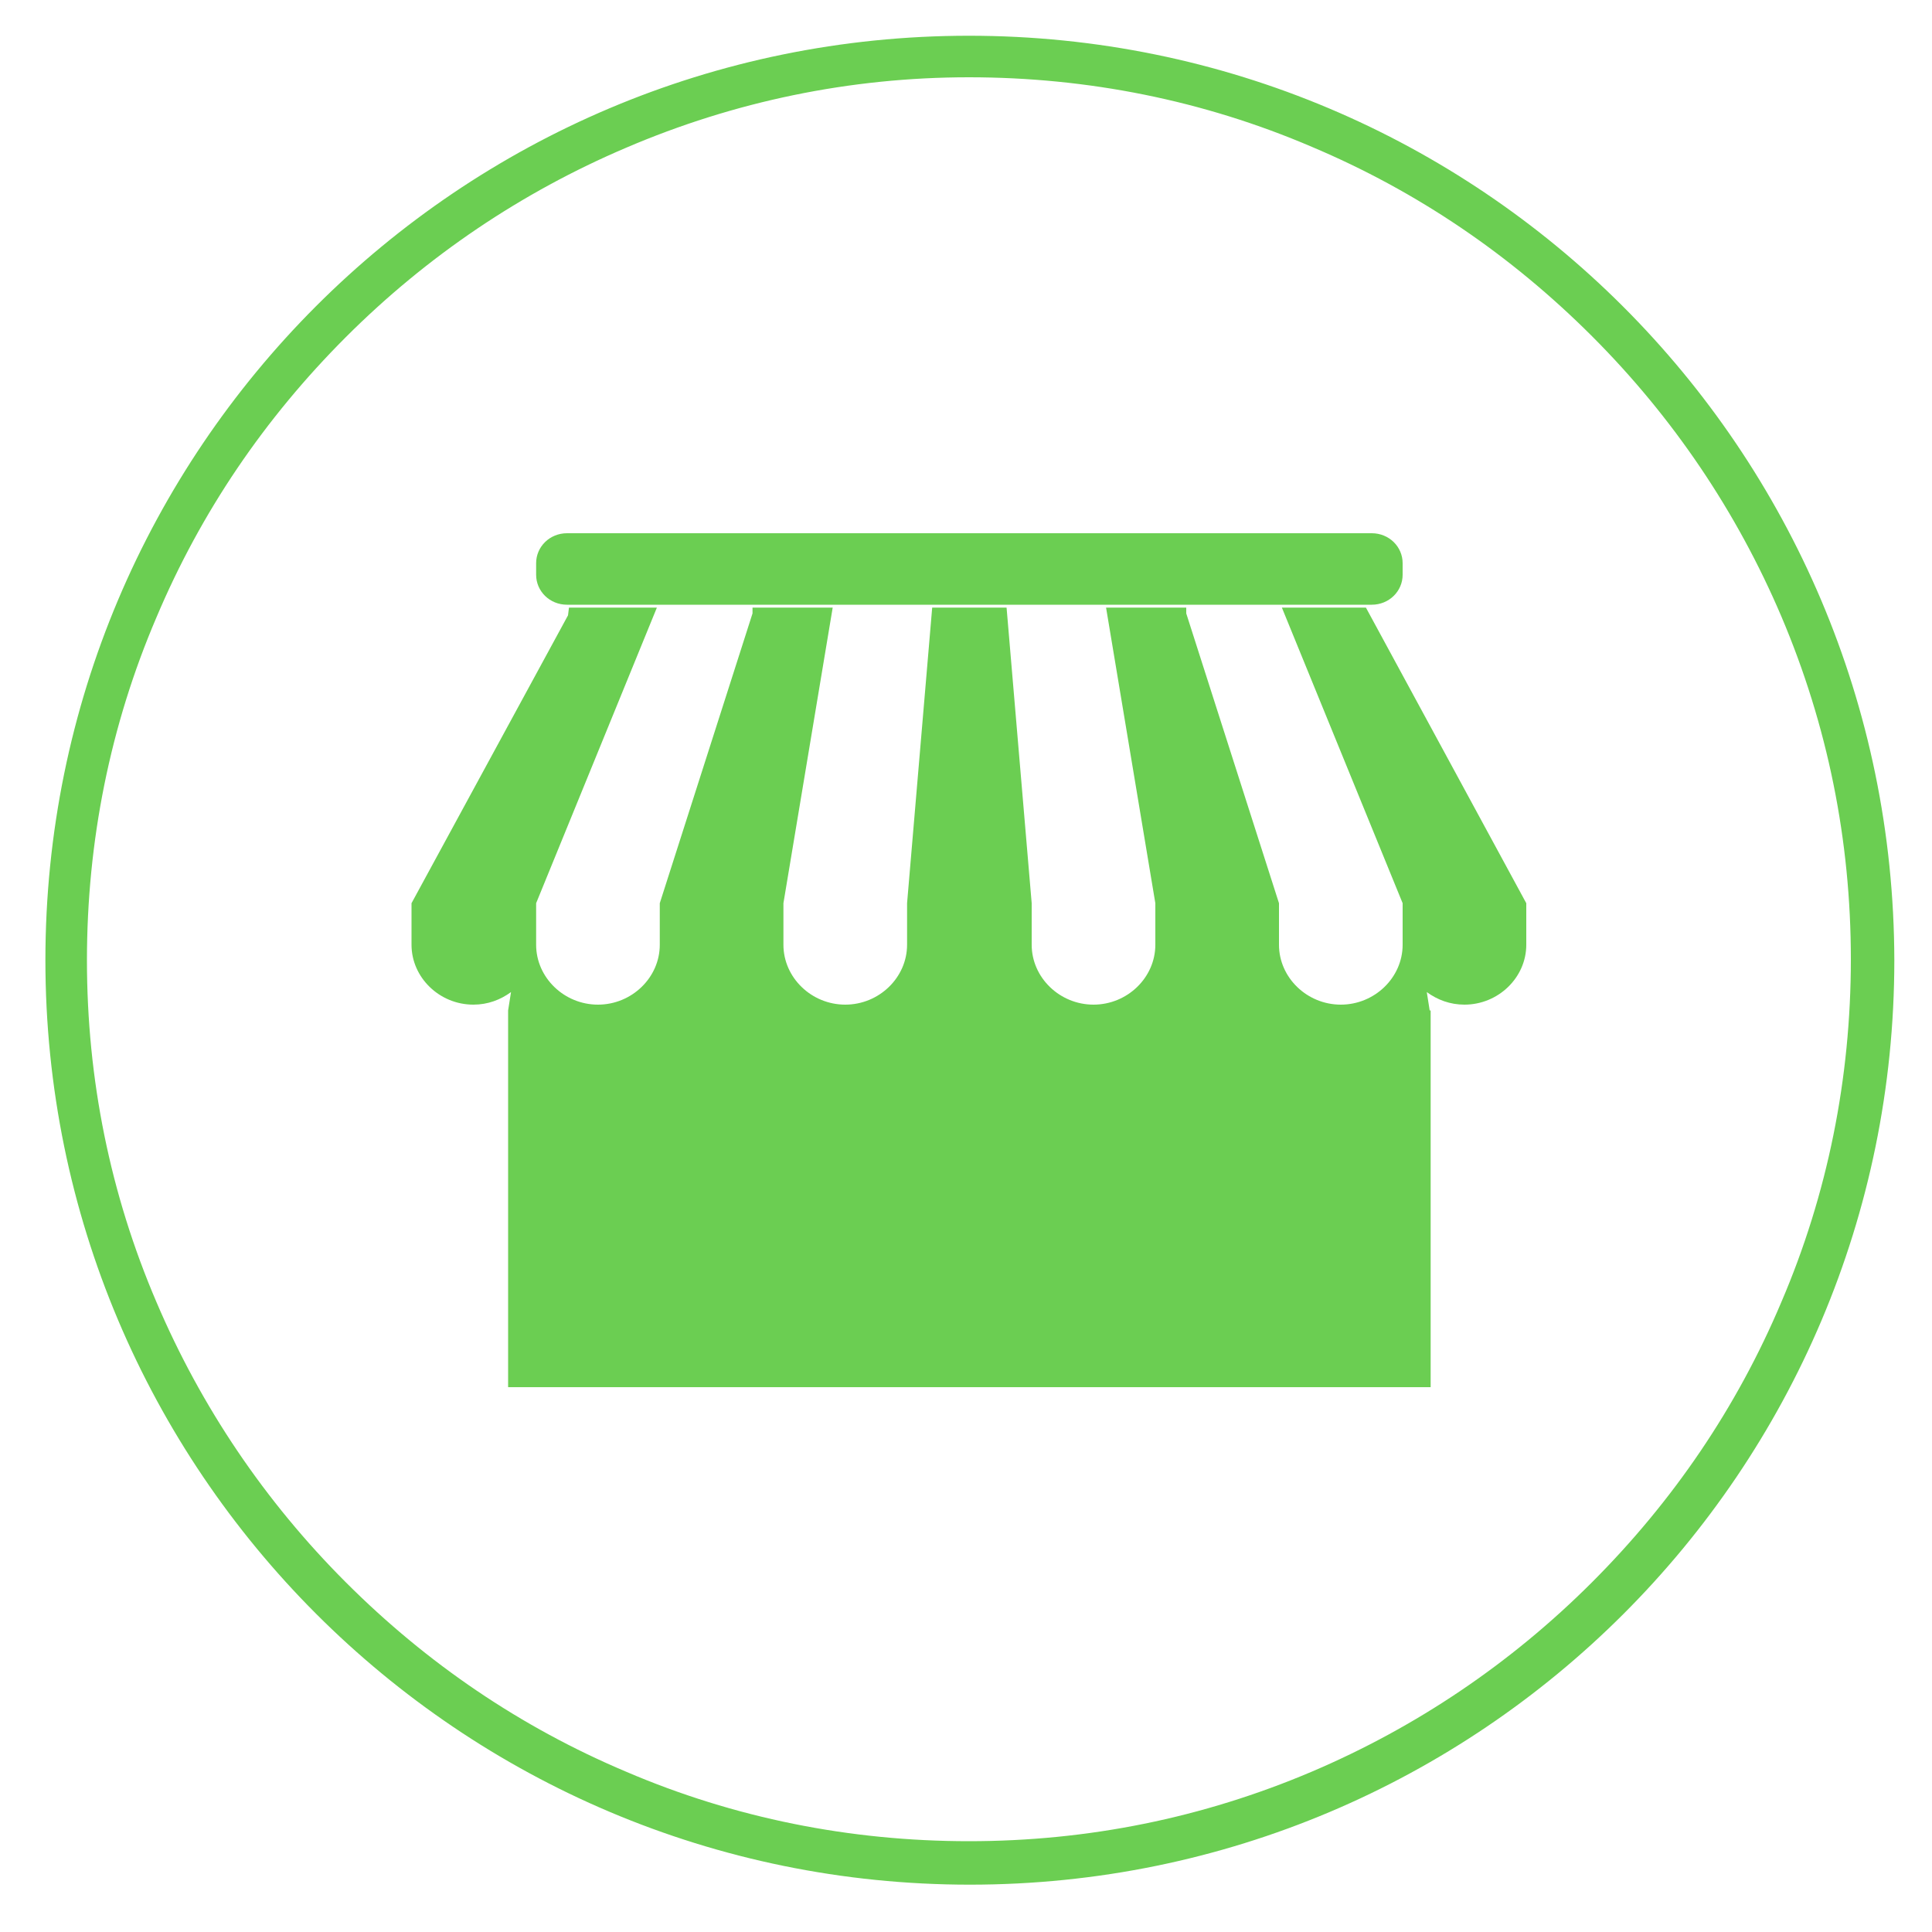
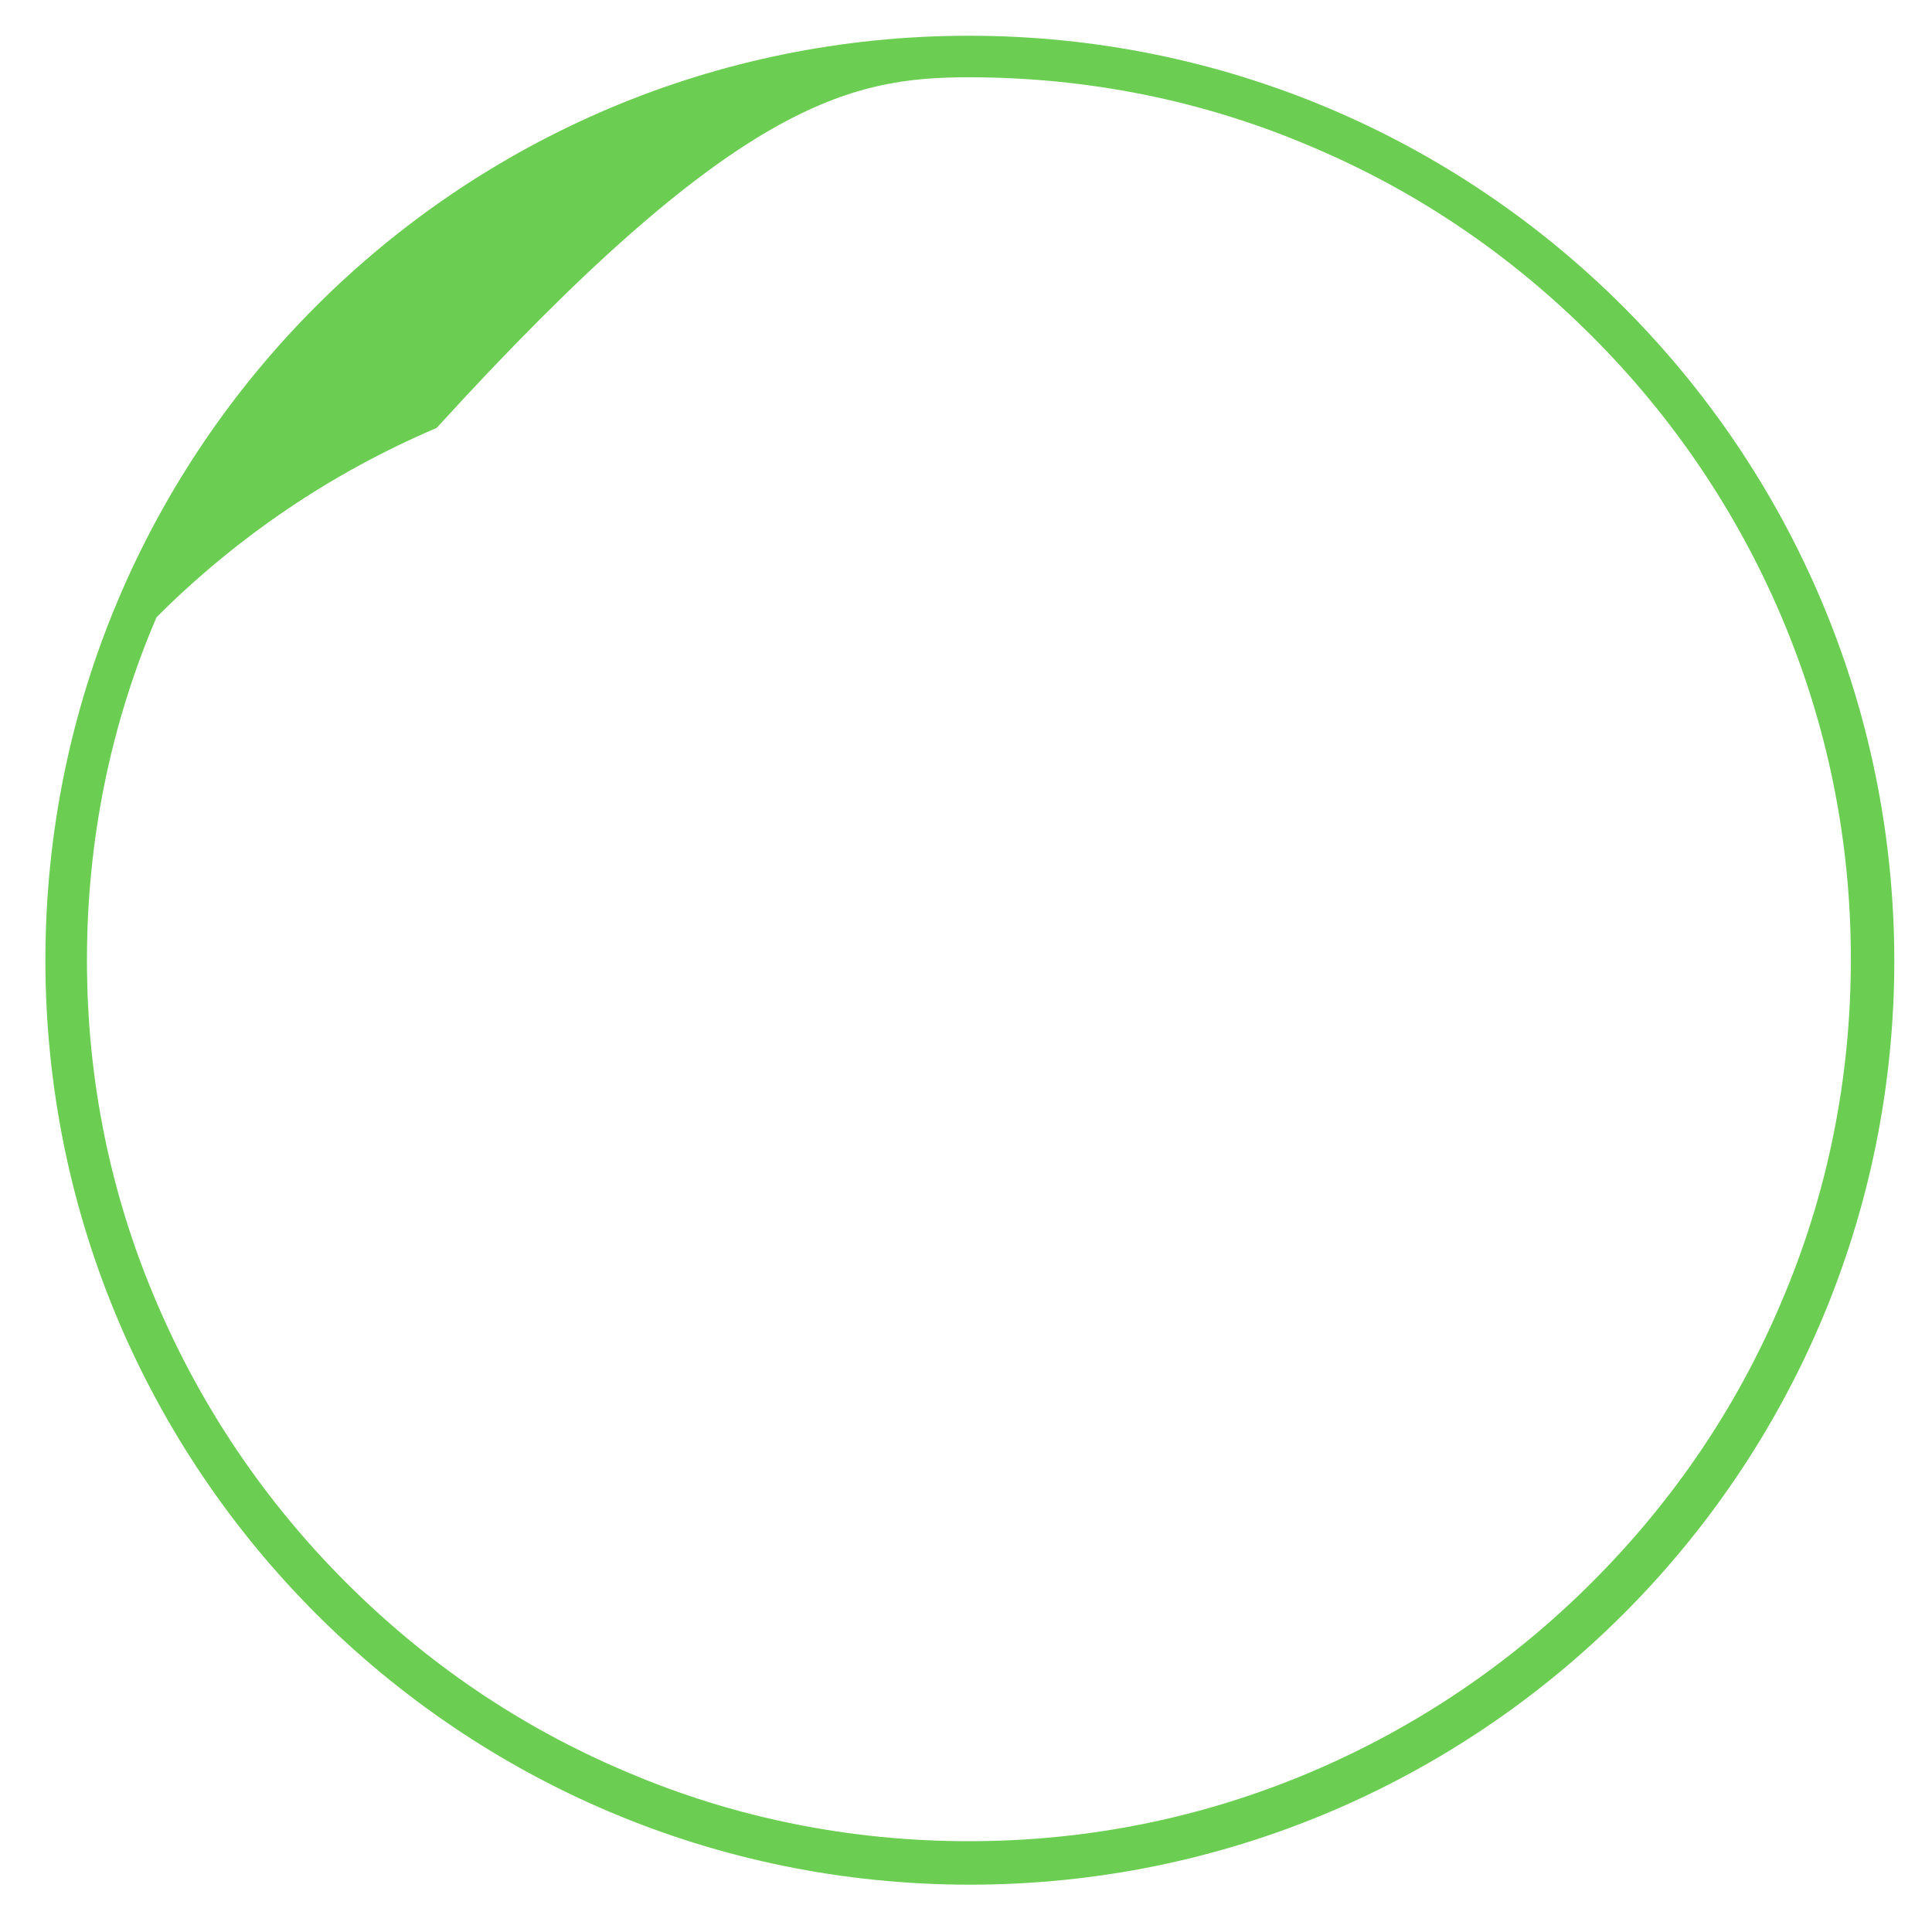
<svg xmlns="http://www.w3.org/2000/svg" version="1.1" id="图层_1" x="0px" y="0px" viewBox="0 0 200 200" style="enable-background:new 0 0 200 200;" xml:space="preserve">
  <style type="text/css">
	.st0{fill:#6BCE52;}
</style>
-   <path class="st0" d="M151.6,104c-1.5,0-2.8-0.5-3.9-1.3l0.3,1.9h0.1v39l-95.5,0v-39h0l0.3-1.9c-1.1,0.8-2.4,1.3-3.9,1.3  c-3.5,0-6.4-2.8-6.4-6.2v-4.3l16.2-29.8l0.1-0.8h0.3H68L55.5,93.5v4.3c0,3.4,2.9,6.2,6.4,6.2c3.5,0,6.4-2.8,6.4-6.2v-4.3l9.6-30  v-0.6h8.3l-5.1,30.6v4.3c0,3.4,2.9,6.2,6.4,6.2c3.5,0,6.4-2.8,6.4-6.2v-4.3l2.6-30.6h7.7l2.6,30.6v4.3c0,3.4,2.9,6.2,6.4,6.2  c3.5,0,6.4-2.8,6.4-6.2v-4.3l-5.1-30.6h8.3v0.6l9.6,30v4.3c0,3.4,2.9,6.2,6.4,6.2c3.5,0,6.4-2.8,6.4-6.2v-4.3l-12.5-30.6h8.7  L158,93.5v4.3C158,101.2,155.1,104,151.6,104z M142,62.6H58.7c-1.8,0-3.2-1.4-3.2-3.1v-1.2c0-1.7,1.4-3.1,3.2-3.1H142  c1.8,0,3.2,1.4,3.2,3.1v1.2C145.2,61.2,143.8,62.6,142,62.6z" />
-   <path class="st0" d="M100.3,8c12.3,0,24.3,2.4,35.5,7.2c10.9,4.6,20.6,11.2,29,19.6c8.4,8.4,15,18.2,19.6,29  c4.8,11.3,7.2,23.2,7.2,35.5c0,12.3-2.4,24.3-7.2,35.5c-4.6,10.9-11.2,20.6-19.6,29c-8.4,8.4-18.2,15-29,19.6  c-11.3,4.8-23.2,7.2-35.5,7.2s-24.3-2.4-35.5-7.2c-10.9-4.6-20.6-11.2-29-19.6c-8.4-8.4-15-18.2-19.6-29C11.4,123.6,9,111.7,9,99.4  c0-12.3,2.4-24.3,7.2-35.5c4.6-10.9,11.2-20.6,19.6-29c8.4-8.4,18.2-15,29-19.6C76,10.5,88,8,100.3,8 M100.3,3.7  C47.5,3.7,4.7,46.5,4.7,99.4c0,52.8,42.8,95.7,95.7,95.7c52.8,0,95.7-42.8,95.7-95.7C196,46.5,153.2,3.7,100.3,3.7L100.3,3.7z" />
+   <path class="st0" d="M100.3,8c12.3,0,24.3,2.4,35.5,7.2c10.9,4.6,20.6,11.2,29,19.6c8.4,8.4,15,18.2,19.6,29  c4.8,11.3,7.2,23.2,7.2,35.5c0,12.3-2.4,24.3-7.2,35.5c-4.6,10.9-11.2,20.6-19.6,29c-8.4,8.4-18.2,15-29,19.6  c-11.3,4.8-23.2,7.2-35.5,7.2s-24.3-2.4-35.5-7.2c-10.9-4.6-20.6-11.2-29-19.6c-8.4-8.4-15-18.2-19.6-29C11.4,123.6,9,111.7,9,99.4  c0-12.3,2.4-24.3,7.2-35.5c8.4-8.4,18.2-15,29-19.6C76,10.5,88,8,100.3,8 M100.3,3.7  C47.5,3.7,4.7,46.5,4.7,99.4c0,52.8,42.8,95.7,95.7,95.7c52.8,0,95.7-42.8,95.7-95.7C196,46.5,153.2,3.7,100.3,3.7L100.3,3.7z" />
</svg>